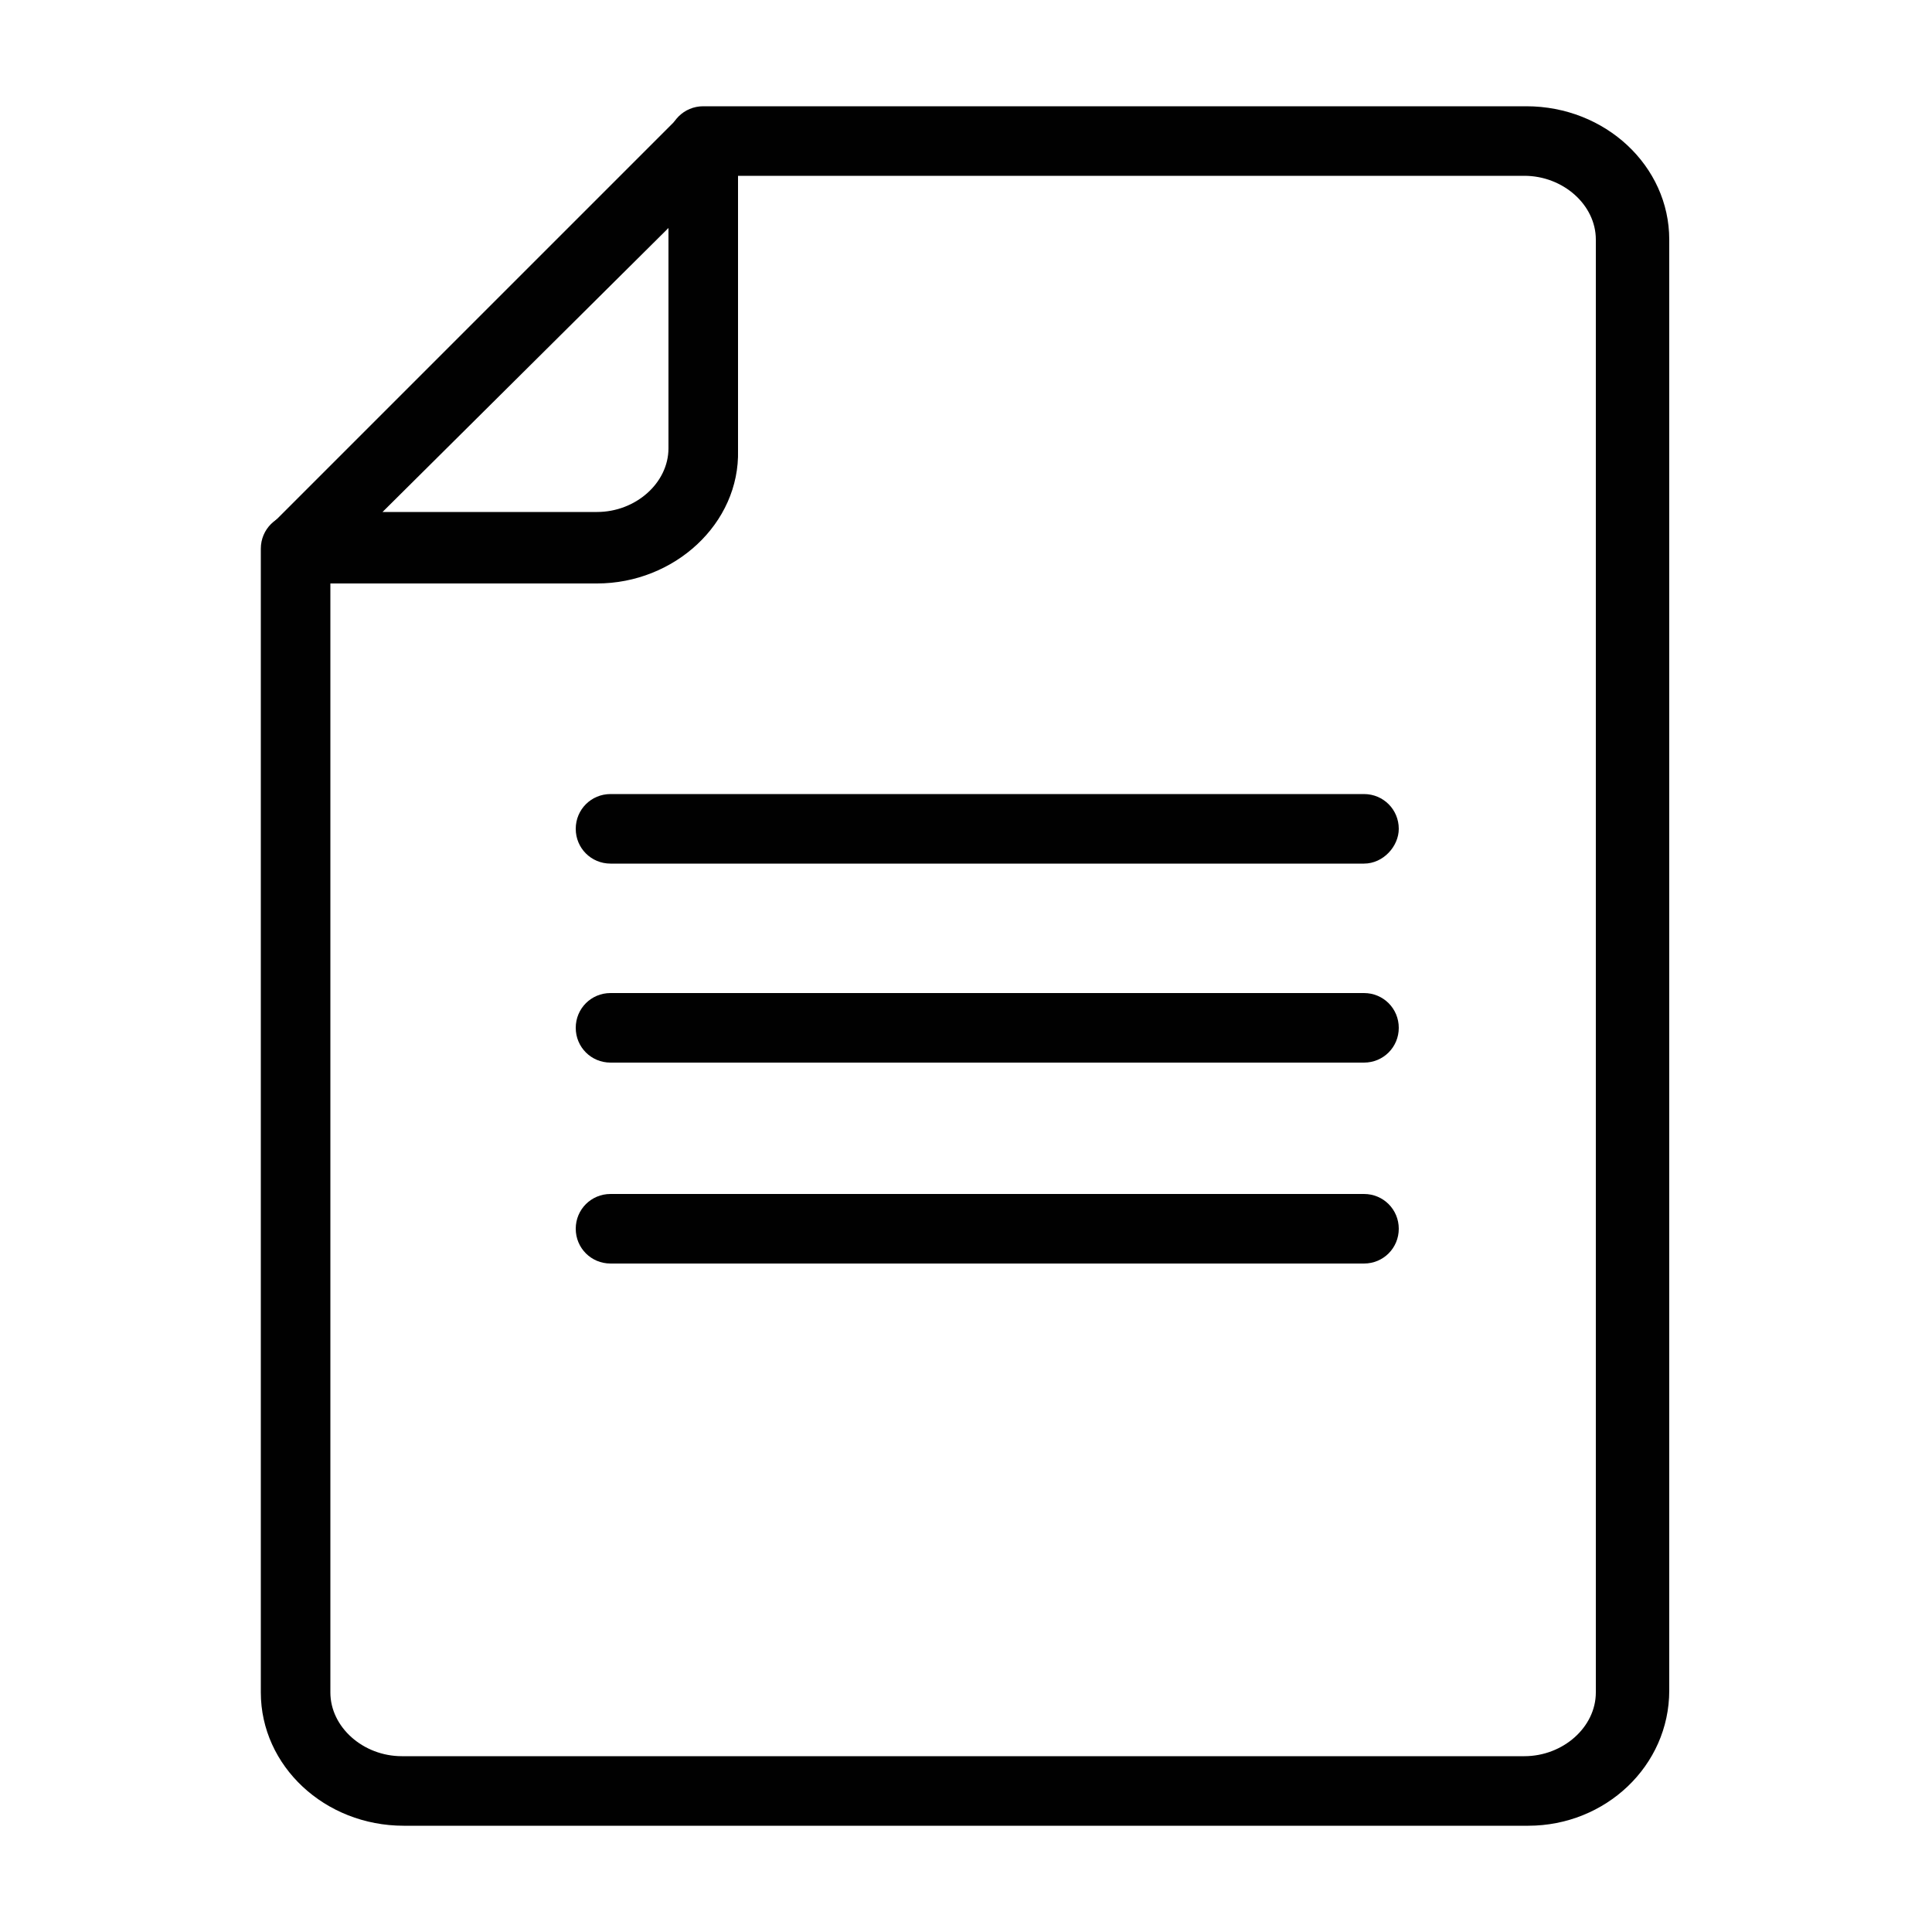
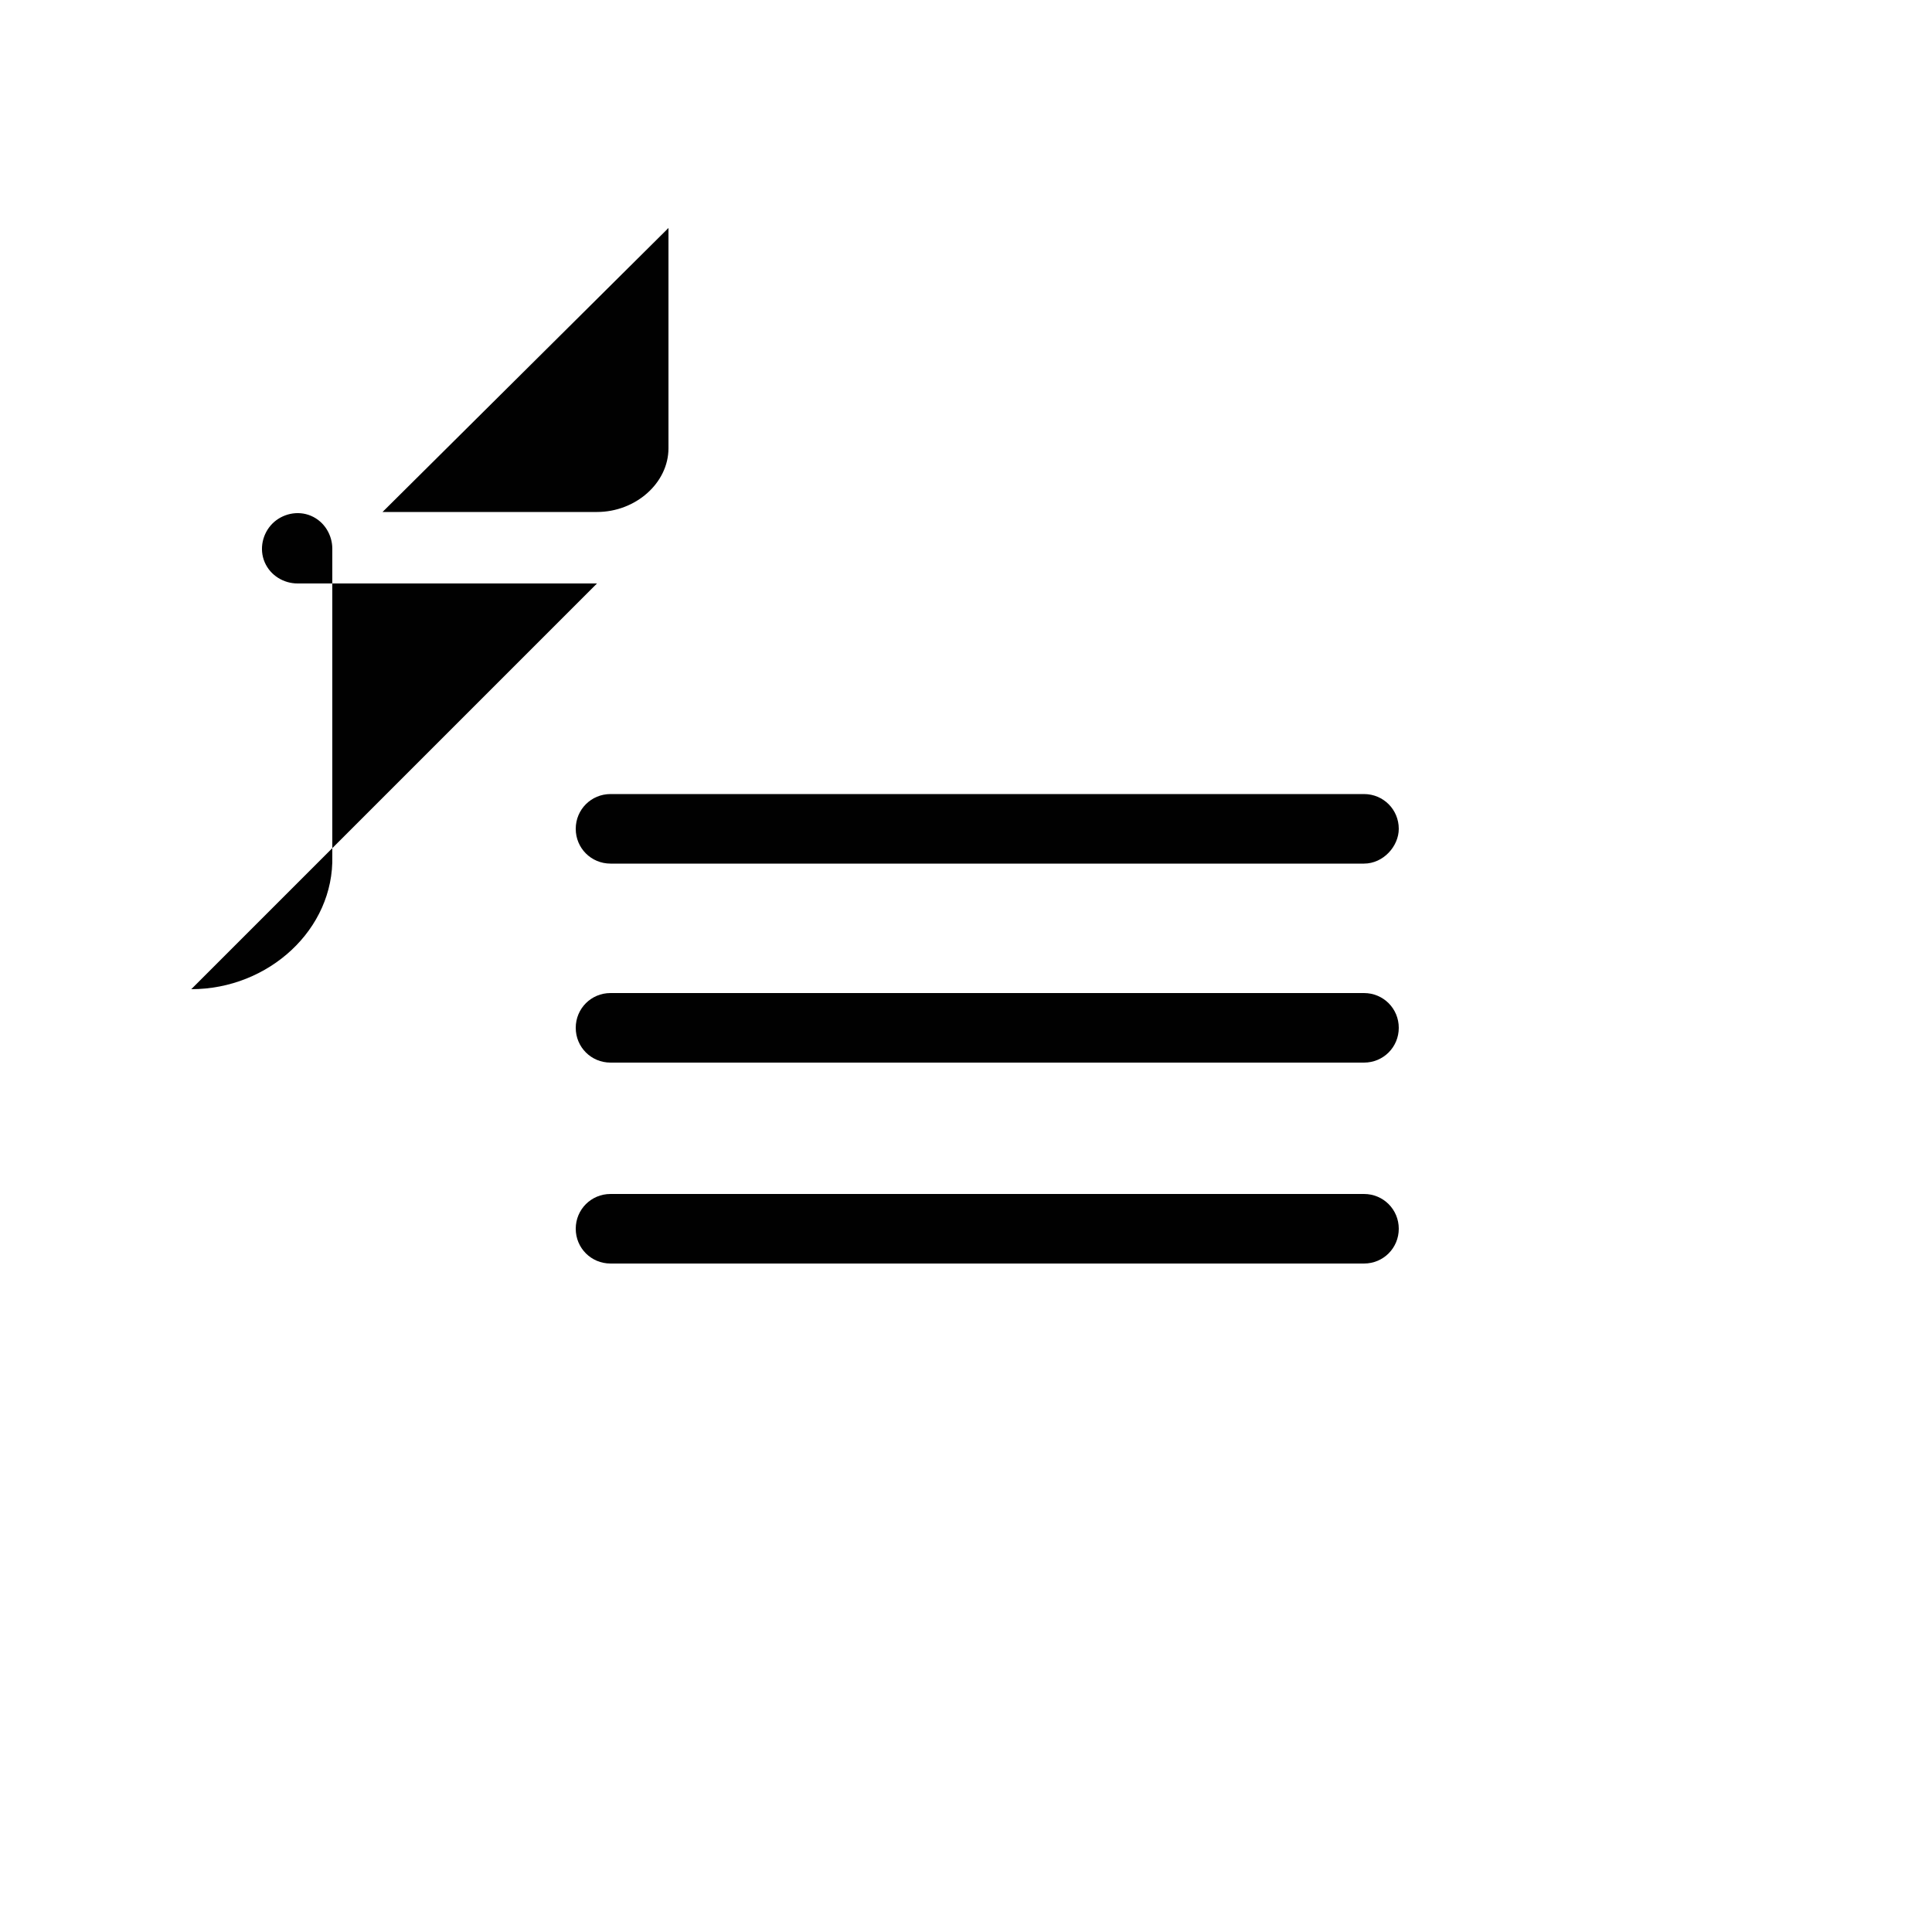
<svg xmlns="http://www.w3.org/2000/svg" viewBox="0 0 100 100">
  <style>.st2{fill:#010101}</style>
  <g id="_x30_31_628">
-     <path class="st2" d="M79.1 94.5H20.9c-4.1 0-7.4-3.1-7.4-6.9V28.4c0-1 .8-1.8 1.8-1.8s1.8.8 1.8 1.8v59.2c0 1.8 1.7 3.3 3.7 3.3h58.1c2 0 3.7-1.5 3.7-3.3V12.4c0-1.8-1.7-3.3-3.7-3.3H36.4c-1 0-1.8-.8-1.8-1.8s.8-1.8 1.8-1.8H79c4.1 0 7.4 3.1 7.4 6.9v75.1c0 3.9-3.3 7-7.3 7z" />
-     <path class="st2" d="M30.9 30.2H15.4c-.7 0-1.4-.4-1.7-1.1-.3-.7-.1-1.5.4-2l21-21c.5-.5 1.3-.7 2-.4.7.3 1.1 1 1.1 1.7v15.9c.1 3.8-3.3 6.9-7.3 6.9zm-11.1-3.7h11.1c2 0 3.7-1.5 3.7-3.3V11.8L19.8 26.5zM70.6 44.7h-39c-1 0-1.8-.8-1.8-1.8s.8-1.8 1.8-1.8h39c1 0 1.8.8 1.8 1.8 0 .9-.8 1.8-1.8 1.8zM70.6 55h-39c-1 0-1.8-.8-1.8-1.8s.8-1.8 1.8-1.8h39c1 0 1.8.8 1.8 1.8s-.8 1.8-1.8 1.8zM70.6 65.4h-39c-1 0-1.8-.8-1.8-1.8s.8-1.8 1.8-1.8h39c1 0 1.8.8 1.8 1.8s-.8 1.8-1.8 1.8z" />
+     <path class="st2" d="M30.9 30.2H15.4c-.7 0-1.4-.4-1.7-1.1-.3-.7-.1-1.5.4-2c.5-.5 1.3-.7 2-.4.7.3 1.1 1 1.1 1.7v15.9c.1 3.8-3.3 6.9-7.3 6.9zm-11.1-3.7h11.1c2 0 3.7-1.5 3.7-3.3V11.8L19.8 26.5zM70.6 44.7h-39c-1 0-1.8-.8-1.8-1.8s.8-1.8 1.8-1.8h39c1 0 1.8.8 1.8 1.8 0 .9-.8 1.8-1.8 1.8zM70.6 55h-39c-1 0-1.8-.8-1.8-1.8s.8-1.8 1.8-1.8h39c1 0 1.8.8 1.8 1.8s-.8 1.8-1.8 1.8zM70.6 65.4h-39c-1 0-1.8-.8-1.8-1.8s.8-1.8 1.8-1.8h39c1 0 1.8.8 1.8 1.8s-.8 1.8-1.8 1.8z" />
  </g>
</svg>